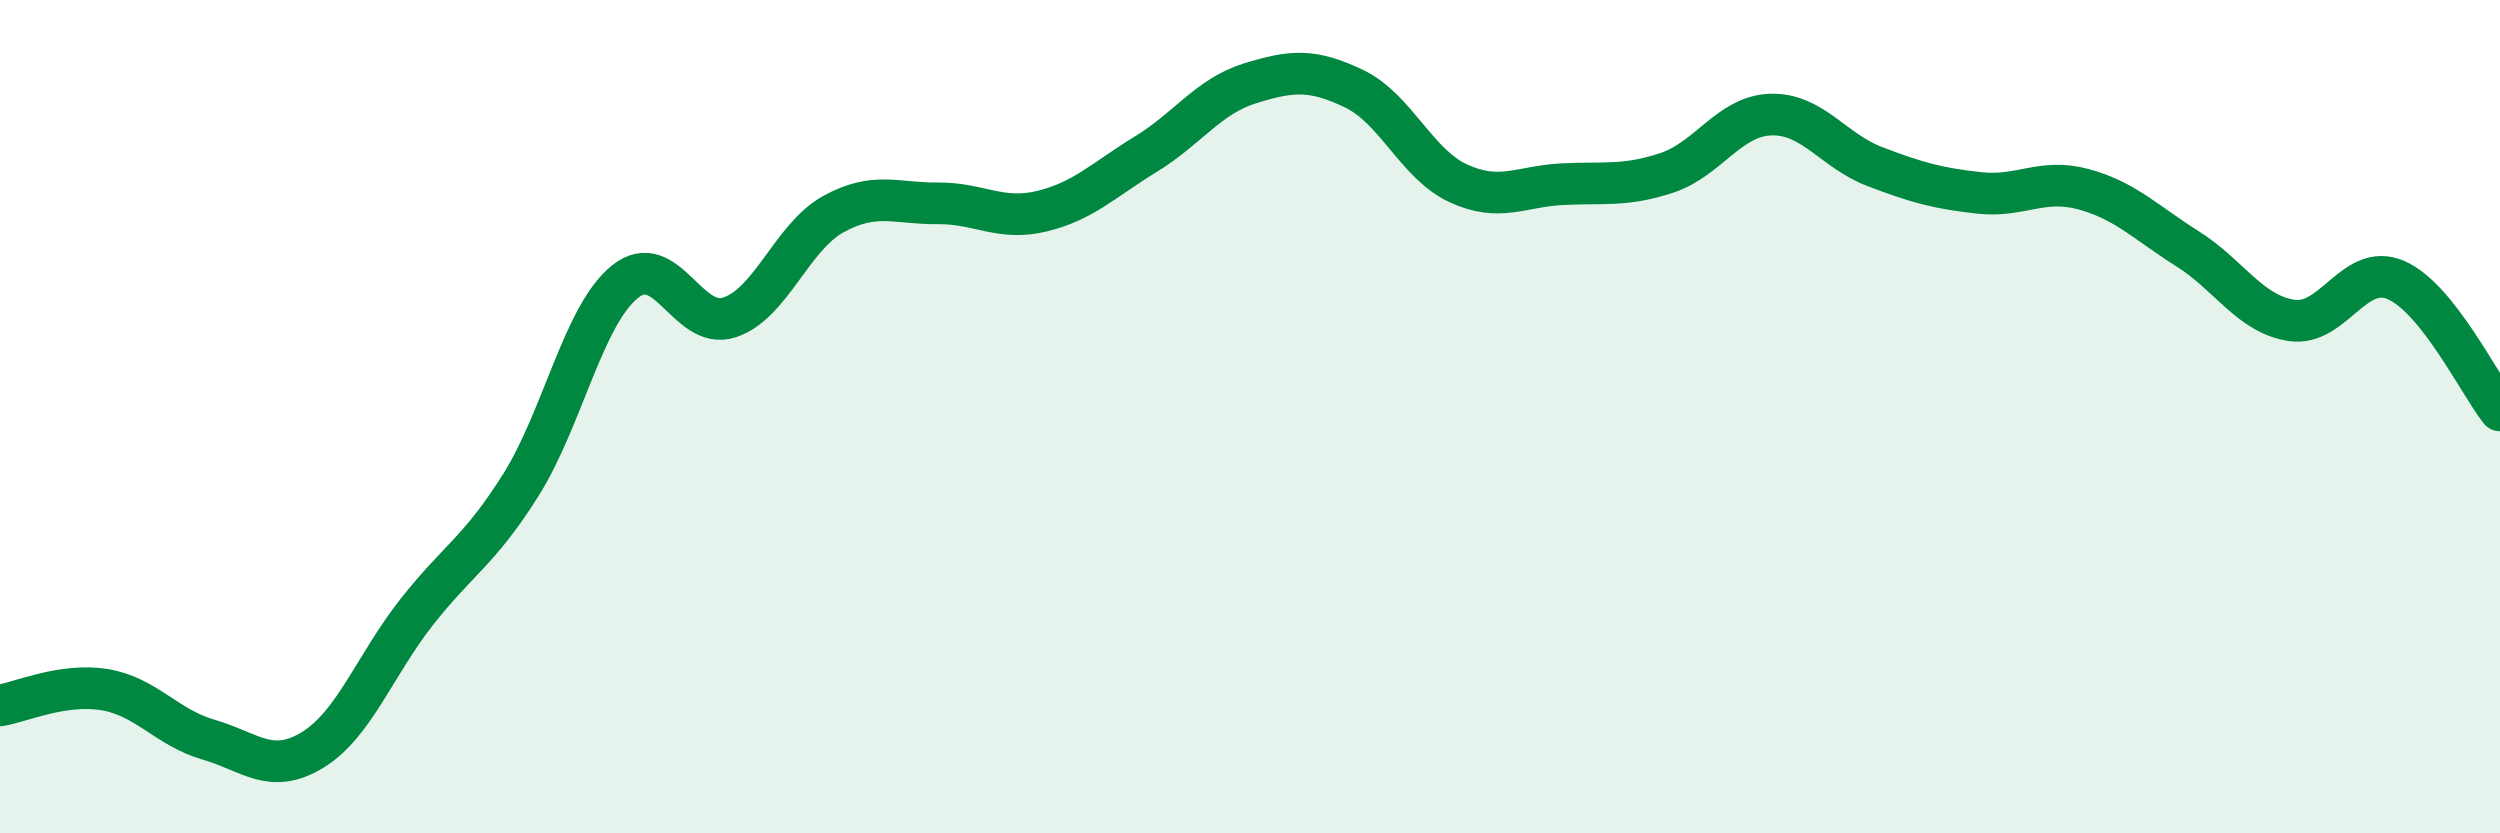
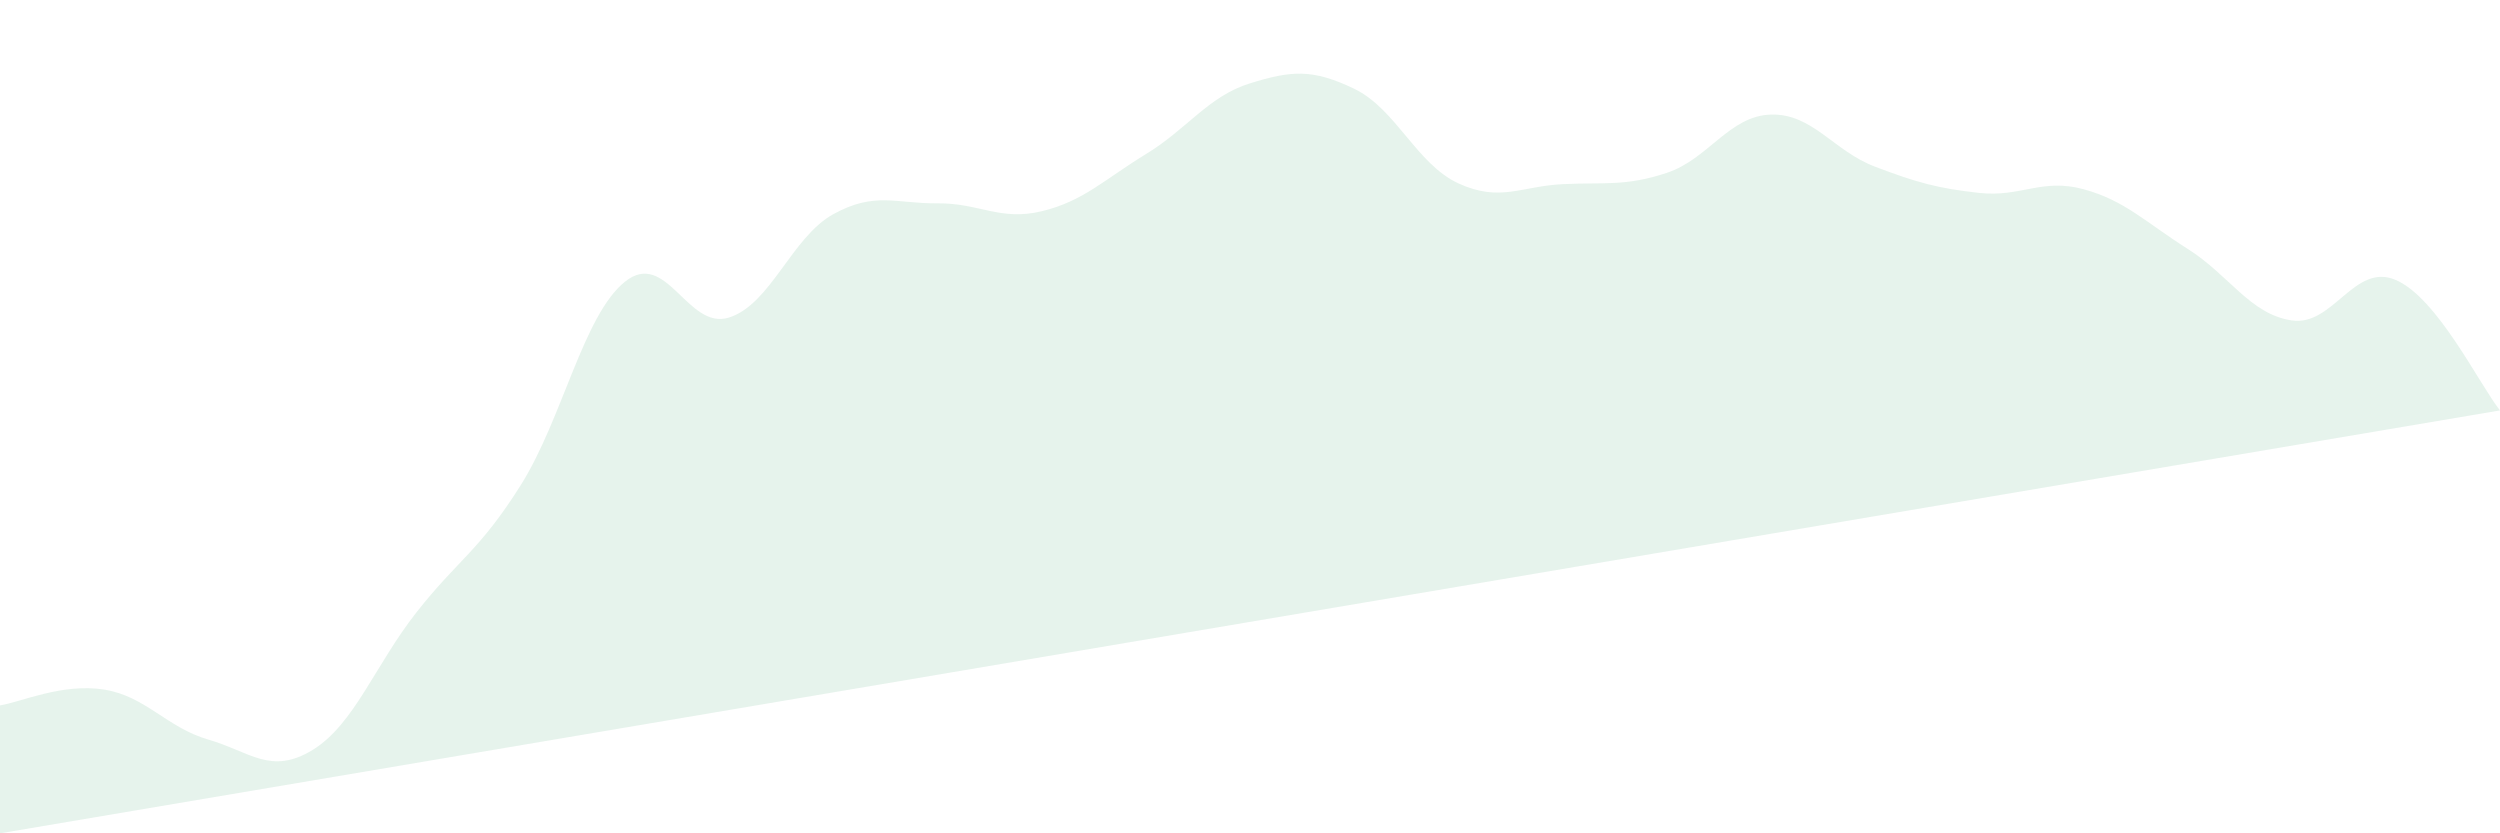
<svg xmlns="http://www.w3.org/2000/svg" width="60" height="20" viewBox="0 0 60 20">
-   <path d="M 0,16.93 C 0.5,16.85 1.5,16.39 2.5,16.55 C 3.5,16.71 4,17.46 5,17.75 C 6,18.04 6.5,18.61 7.5,18 C 8.5,17.39 9,15.96 10,14.69 C 11,13.42 11.5,13.23 12.5,11.64 C 13.5,10.05 14,7.56 15,6.76 C 16,5.96 16.5,7.94 17.5,7.62 C 18.5,7.3 19,5.69 20,5.14 C 21,4.59 21.5,4.89 22.5,4.88 C 23.5,4.87 24,5.31 25,5.07 C 26,4.83 26.5,4.31 27.5,3.7 C 28.5,3.09 29,2.31 30,2 C 31,1.69 31.5,1.65 32.5,2.13 C 33.5,2.61 34,3.94 35,4.4 C 36,4.86 36.5,4.47 37.5,4.42 C 38.5,4.37 39,4.48 40,4.15 C 41,3.82 41.5,2.78 42.5,2.75 C 43.5,2.72 44,3.62 45,4 C 46,4.38 46.5,4.52 47.5,4.63 C 48.5,4.74 49,4.27 50,4.54 C 51,4.81 51.5,5.34 52.5,5.97 C 53.5,6.6 54,7.54 55,7.69 C 56,7.84 56.5,6.29 57.5,6.72 C 58.5,7.15 59.5,9.22 60,9.85L60 20L0 20Z" fill="#008740" opacity="0.1" stroke-linecap="round" stroke-linejoin="round" />
-   <path d="M 0,16.93 C 0.5,16.85 1.5,16.39 2.5,16.55 C 3.5,16.71 4,17.46 5,17.75 C 6,18.04 6.5,18.61 7.5,18 C 8.5,17.39 9,15.96 10,14.69 C 11,13.42 11.5,13.23 12.5,11.64 C 13.5,10.05 14,7.56 15,6.76 C 16,5.96 16.5,7.94 17.5,7.62 C 18.5,7.3 19,5.69 20,5.14 C 21,4.59 21.5,4.89 22.5,4.88 C 23.5,4.87 24,5.31 25,5.07 C 26,4.83 26.5,4.31 27.5,3.7 C 28.5,3.09 29,2.31 30,2 C 31,1.69 31.5,1.65 32.5,2.13 C 33.5,2.61 34,3.94 35,4.4 C 36,4.86 36.5,4.47 37.5,4.42 C 38.5,4.37 39,4.48 40,4.15 C 41,3.82 41.5,2.78 42.5,2.75 C 43.5,2.72 44,3.62 45,4 C 46,4.38 46.5,4.52 47.5,4.63 C 48.5,4.74 49,4.27 50,4.54 C 51,4.81 51.5,5.34 52.5,5.97 C 53.5,6.6 54,7.54 55,7.69 C 56,7.84 56.5,6.29 57.5,6.72 C 58.5,7.15 59.5,9.22 60,9.85" stroke="#008740" stroke-width="1" fill="none" stroke-linecap="round" stroke-linejoin="round" />
+   <path d="M 0,16.93 C 0.5,16.85 1.5,16.39 2.5,16.55 C 3.5,16.71 4,17.46 5,17.75 C 6,18.04 6.5,18.61 7.5,18 C 8.5,17.39 9,15.96 10,14.69 C 11,13.42 11.5,13.23 12.5,11.64 C 13.5,10.05 14,7.56 15,6.76 C 16,5.96 16.5,7.94 17.5,7.62 C 18.5,7.3 19,5.69 20,5.14 C 21,4.59 21.5,4.89 22.5,4.88 C 23.5,4.87 24,5.31 25,5.07 C 26,4.83 26.5,4.31 27.5,3.7 C 28.5,3.09 29,2.31 30,2 C 31,1.69 31.5,1.65 32.5,2.13 C 33.5,2.61 34,3.94 35,4.4 C 36,4.86 36.5,4.47 37.5,4.42 C 38.5,4.37 39,4.48 40,4.15 C 41,3.82 41.5,2.78 42.5,2.75 C 43.5,2.72 44,3.62 45,4 C 46,4.38 46.5,4.52 47.5,4.63 C 48.5,4.74 49,4.27 50,4.54 C 51,4.81 51.5,5.34 52.5,5.97 C 53.5,6.6 54,7.54 55,7.69 C 56,7.84 56.5,6.29 57.5,6.72 C 58.5,7.15 59.5,9.22 60,9.85L0 20Z" fill="#008740" opacity="0.1" stroke-linecap="round" stroke-linejoin="round" />
</svg>